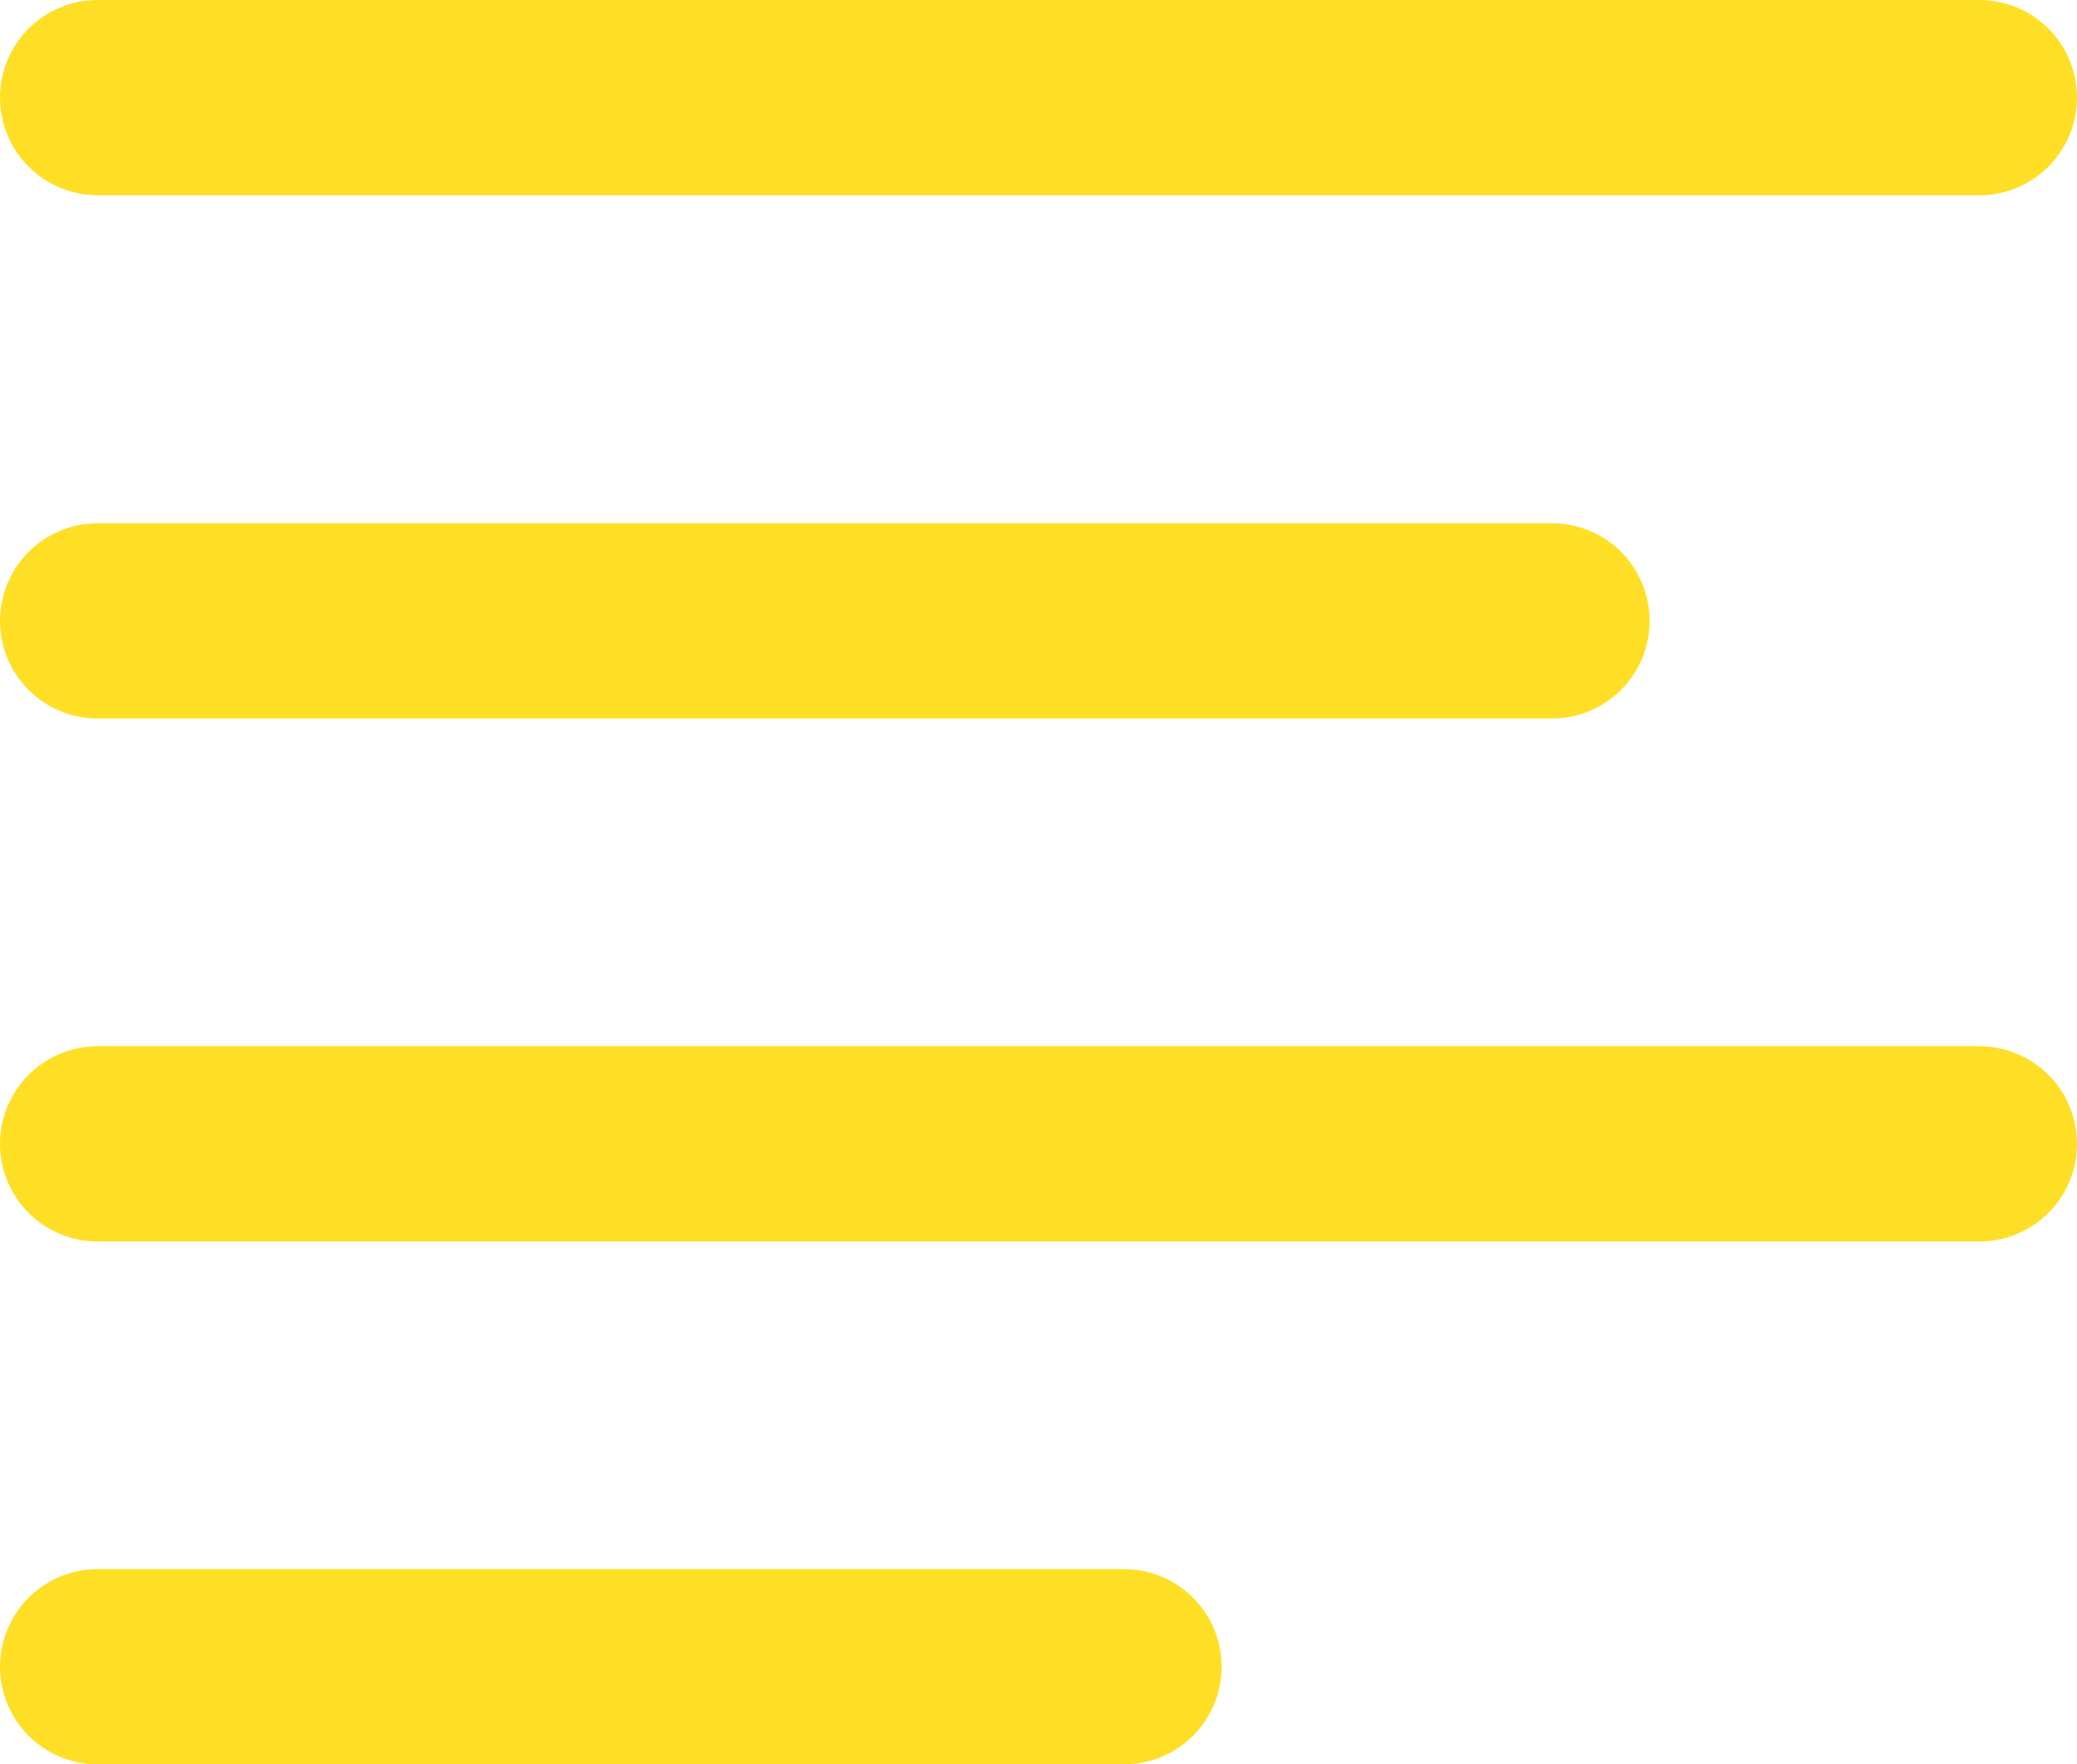
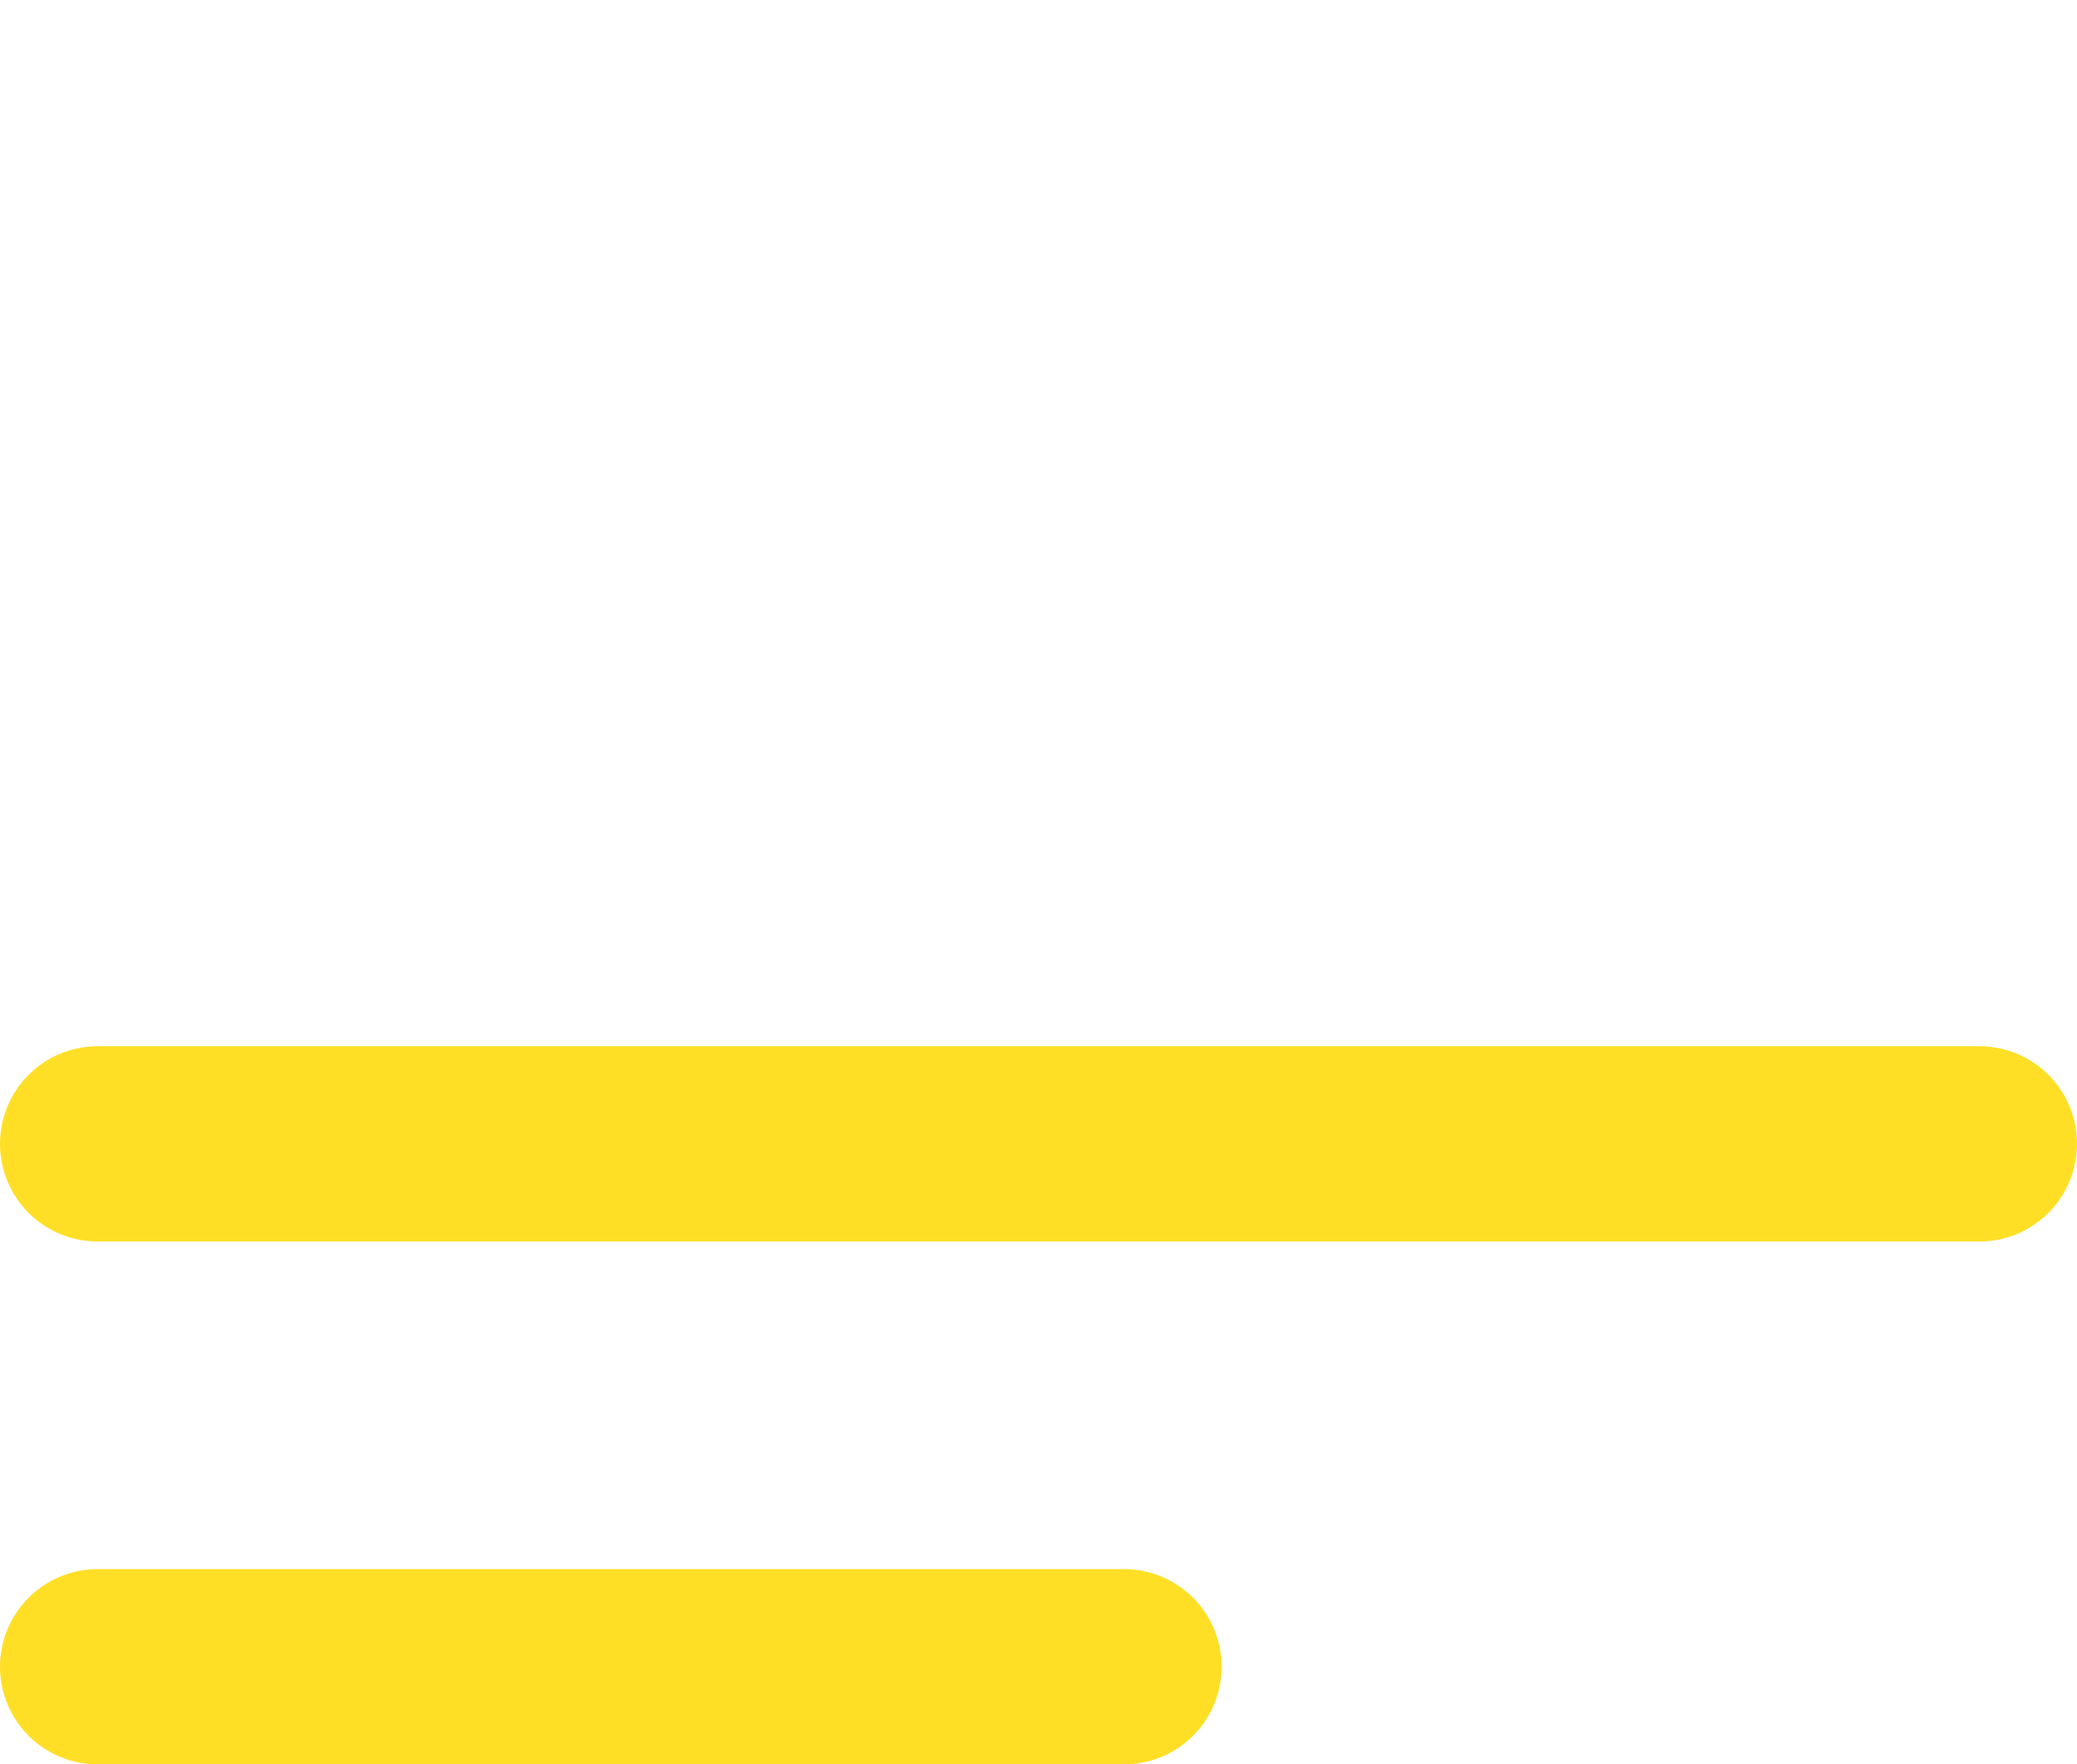
<svg xmlns="http://www.w3.org/2000/svg" width="21.278" height="18.072" viewBox="0 0 21.278 18.072">
  <g id="Icon.Article.Large" transform="translate(1 1)">
-     <path id="Path_132" data-name="Path 132" d="M0,.383H14.9" transform="translate(0 4.977)" fill="none" stroke="#FFDF26" stroke-linecap="round" stroke-linejoin="round" stroke-width="2" />
    <path id="Path_133" data-name="Path 133" d="M0,.383H19.278" transform="translate(0 10.334)" fill="none" stroke="#FFDF26" stroke-linecap="round" stroke-linejoin="round" stroke-width="2" />
    <path id="Path_134" data-name="Path 134" d="M0,.383H10.515" transform="translate(0 15.69)" fill="none" stroke="#FFDF26" stroke-linecap="round" stroke-linejoin="round" stroke-width="2" />
-     <path id="Path_135" data-name="Path 135" d="M0,.383H19.278" transform="translate(0 -0.383)" fill="none" stroke="#FFDF26" stroke-linecap="round" stroke-linejoin="round" stroke-width="2" />
  </g>
</svg>